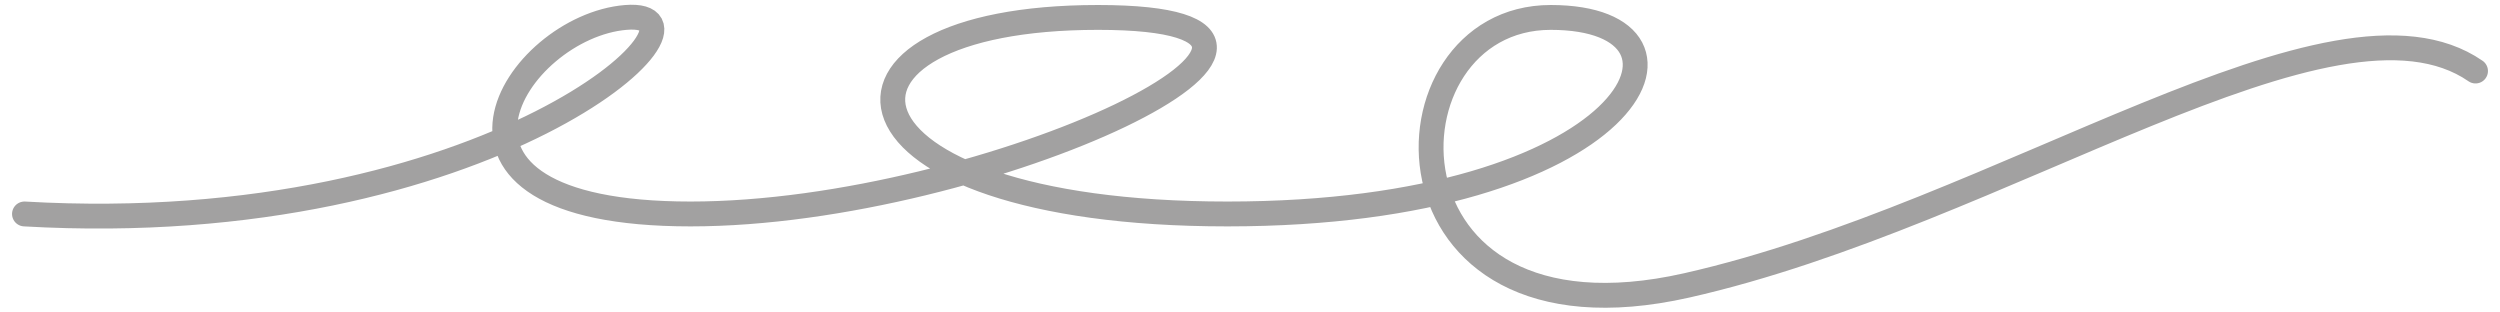
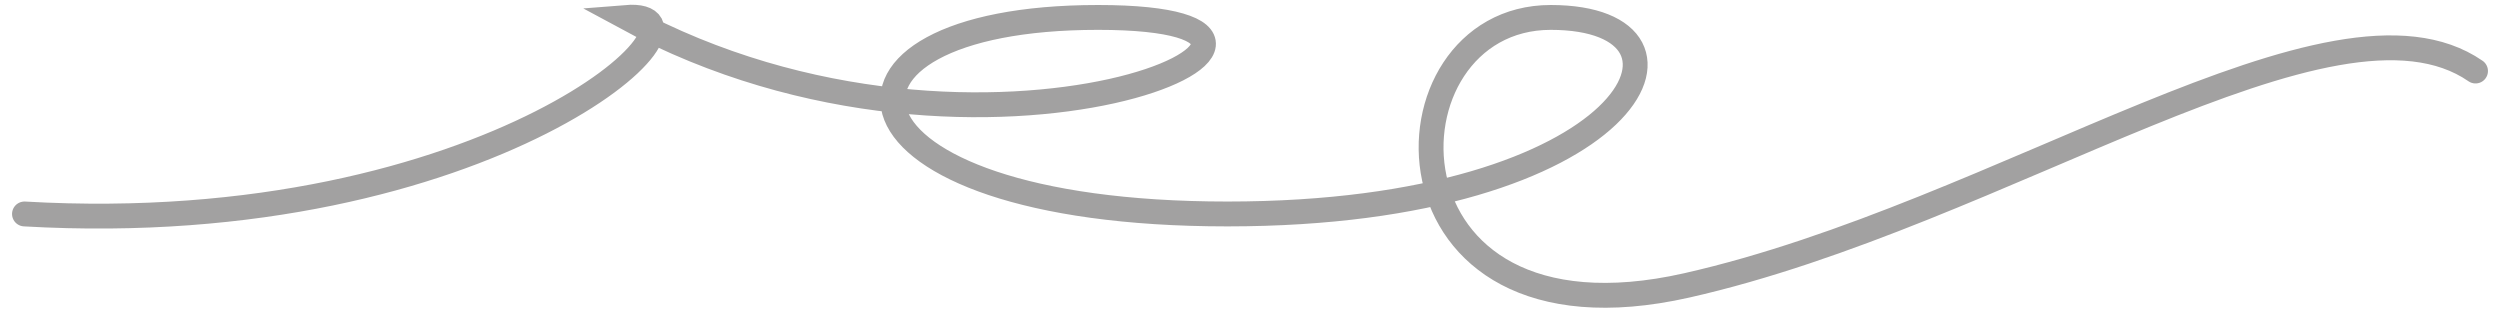
<svg xmlns="http://www.w3.org/2000/svg" width="176" height="22" viewBox="0 0 176 22" fill="none">
  <g style="mix-blend-mode:color-burn">
-     <path d="M1.723 15.063C34.504 16.95 51.804 0.598 44.065 1.227C36.325 1.856 27.674 15.063 48.617 15.063C69.561 15.063 98.699 1.227 77.301 1.227C55.902 1.227 57.723 15.063 86.406 15.063C115.089 15.063 121.463 1.227 109.171 1.227C96.878 1.227 96.423 25.127 118.732 20.095C141.041 15.063 164.26 -1.918 174.277 5" stroke="#181615" stroke-opacity="0.4" style="stroke:#181615;stroke-opacity:0.4;" stroke-width="1.75" stroke-linecap="round" />
+     <path d="M1.723 15.063C34.504 16.95 51.804 0.598 44.065 1.227C69.561 15.063 98.699 1.227 77.301 1.227C55.902 1.227 57.723 15.063 86.406 15.063C115.089 15.063 121.463 1.227 109.171 1.227C96.878 1.227 96.423 25.127 118.732 20.095C141.041 15.063 164.26 -1.918 174.277 5" stroke="#181615" stroke-opacity="0.4" style="stroke:#181615;stroke-opacity:0.4;" stroke-width="1.75" stroke-linecap="round" />
  </g>
</svg>